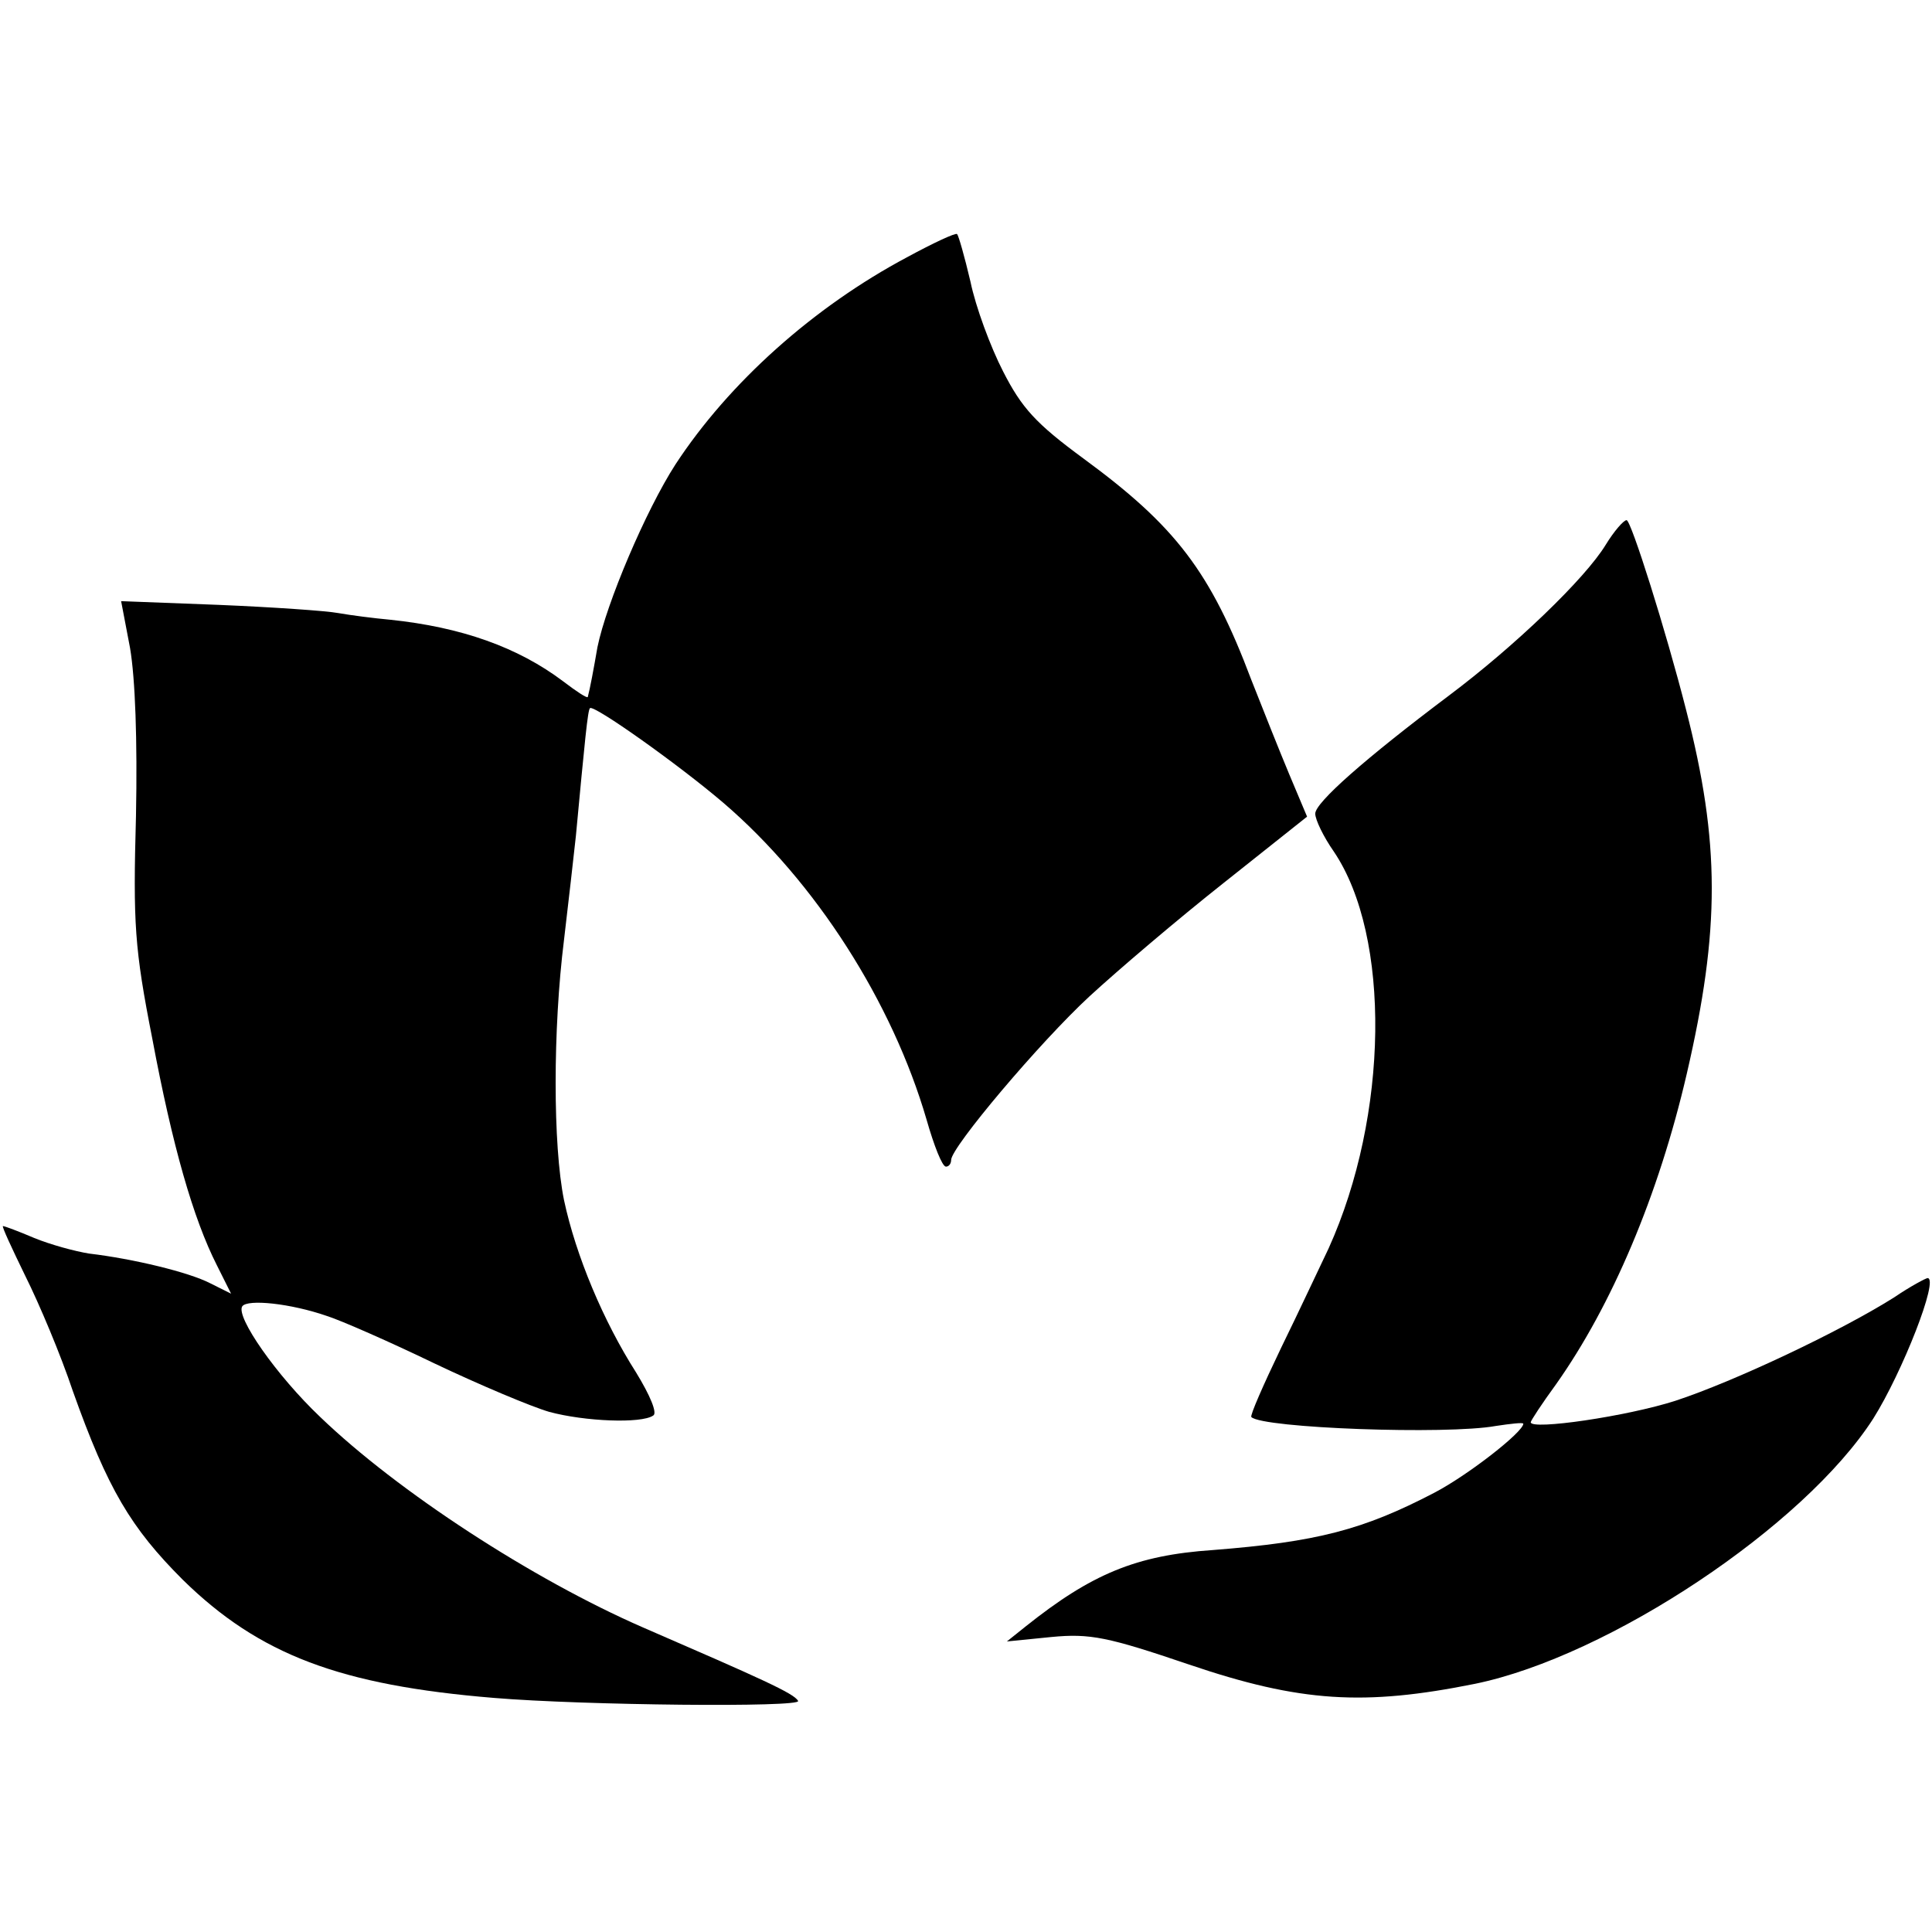
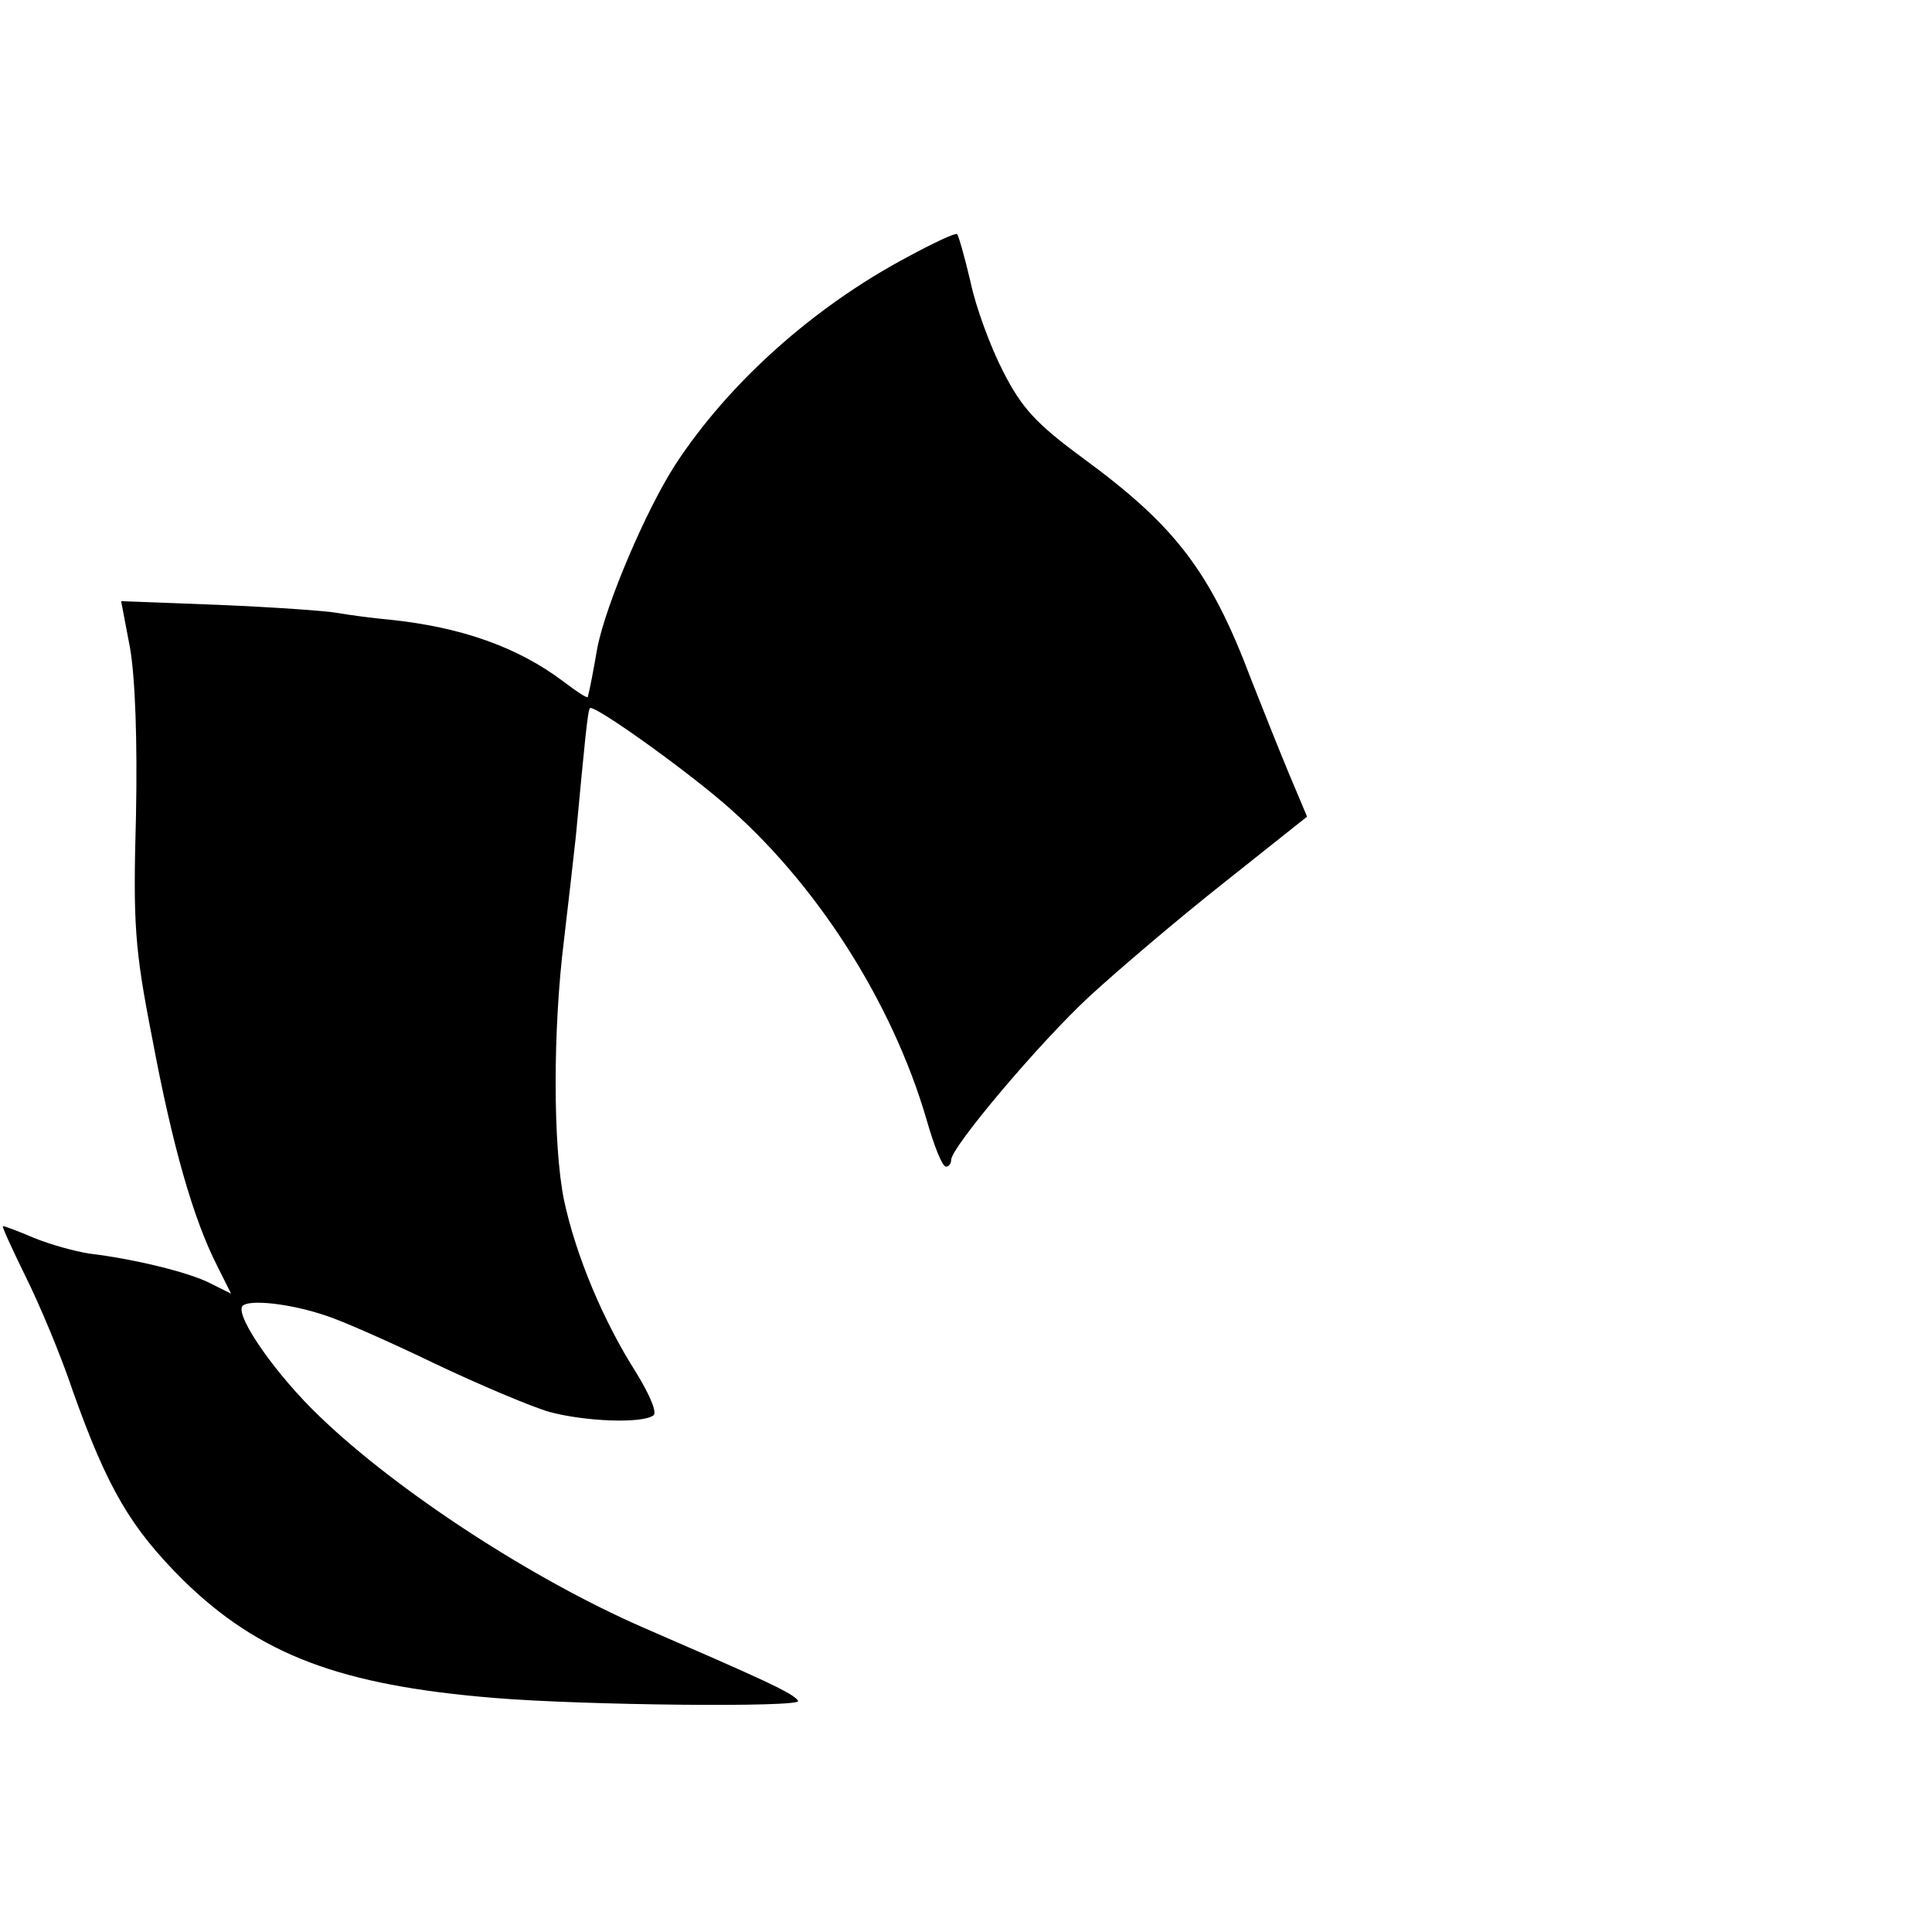
<svg xmlns="http://www.w3.org/2000/svg" version="1.0" width="260pt" height="260pt" viewBox="0 0 260 260" preserveAspectRatio="xMidYMid meet">
  <g transform="translate(0,260) scale(0.1,-0.1)" fill="#000000" stroke="none">
    <path d="M1221 2254 c-126 -67 -240 -169 -312 -279 -40 -62 -93 -187 -105 -246 -5 -29 -10 -56 -13 -67 -1 -2 -16 8 -33 21 -61 46 -137 73 -233 83 -22 2 -53 6 -70 9 -16 3 -89 8 -161 11 l-131 5 12 -63 c7 -41 10 -124 8 -226 -4 -145 -2 -178 22 -300 27 -144 55 -242 87 -305 l19 -38 -28 14 c-29 15 -104 33 -163 40 -19 3 -52 12 -74 21 -21 9 -40 16 -42 16 -2 0 12 -30 30 -67 19 -38 48 -107 64 -155 47 -132 78 -184 148 -254 103 -101 212 -142 419 -159 120 -10 415 -13 409 -4 -5 10 -50 30 -209 99 -149 65 -330 183 -434 283 -59 56 -114 135 -105 149 7 10 65 4 114 -13 19 -6 85 -35 145 -64 61 -29 130 -58 154 -65 48 -13 124 -16 140 -5 6 3 -4 27 -23 58 -44 69 -81 157 -97 232 -15 74 -15 230 0 350 6 50 13 113 16 140 12 128 16 170 19 172 5 5 118 -75 179 -127 125 -107 228 -269 274 -427 10 -35 21 -63 26 -63 4 0 7 4 7 9 0 17 119 158 186 220 38 35 119 104 181 153 l112 89 -24 57 c-13 31 -36 89 -51 127 -55 146 -102 207 -226 298 -64 47 -83 68 -108 117 -17 33 -37 87 -44 121 -8 34 -16 62 -18 64 -2 2 -32 -12 -67 -31z" />
-     <path d="M2161 1867 c-28 -46 -123 -137 -211 -203 -113 -85 -180 -144 -180 -159 0 -8 11 -31 25 -51 77 -114 74 -355 -7 -534 -12 -25 -40 -85 -64 -134 -24 -50 -42 -91 -40 -93 15 -15 263 -24 329 -12 20 3 37 5 37 3 0 -11 -74 -69 -120 -93 -96 -50 -158 -66 -298 -77 -103 -7 -163 -32 -252 -103 l-25 -20 60 6 c52 5 76 0 185 -37 150 -51 236 -56 385 -26 180 37 443 212 536 357 39 62 89 189 73 189 -2 0 -23 -11 -45 -26 -73 -46 -215 -113 -294 -139 -65 -21 -195 -40 -195 -29 0 2 15 25 34 51 75 106 138 254 176 418 45 194 45 311 -1 490 -27 106 -74 255 -80 255 -4 0 -17 -15 -28 -33z" />
  </g>
</svg>